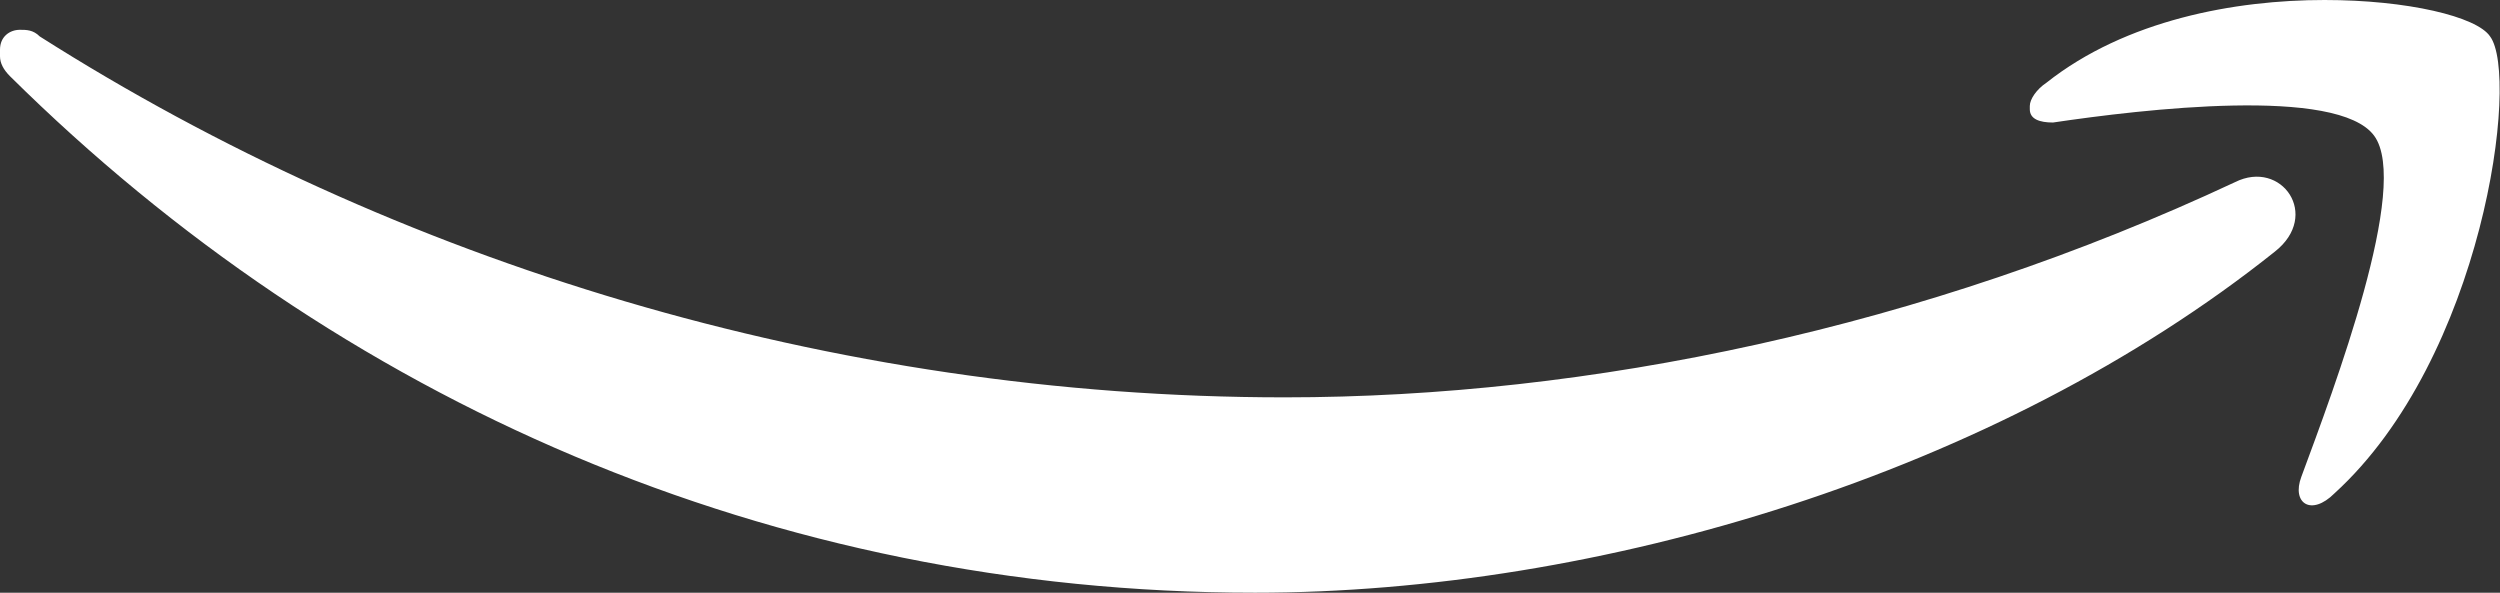
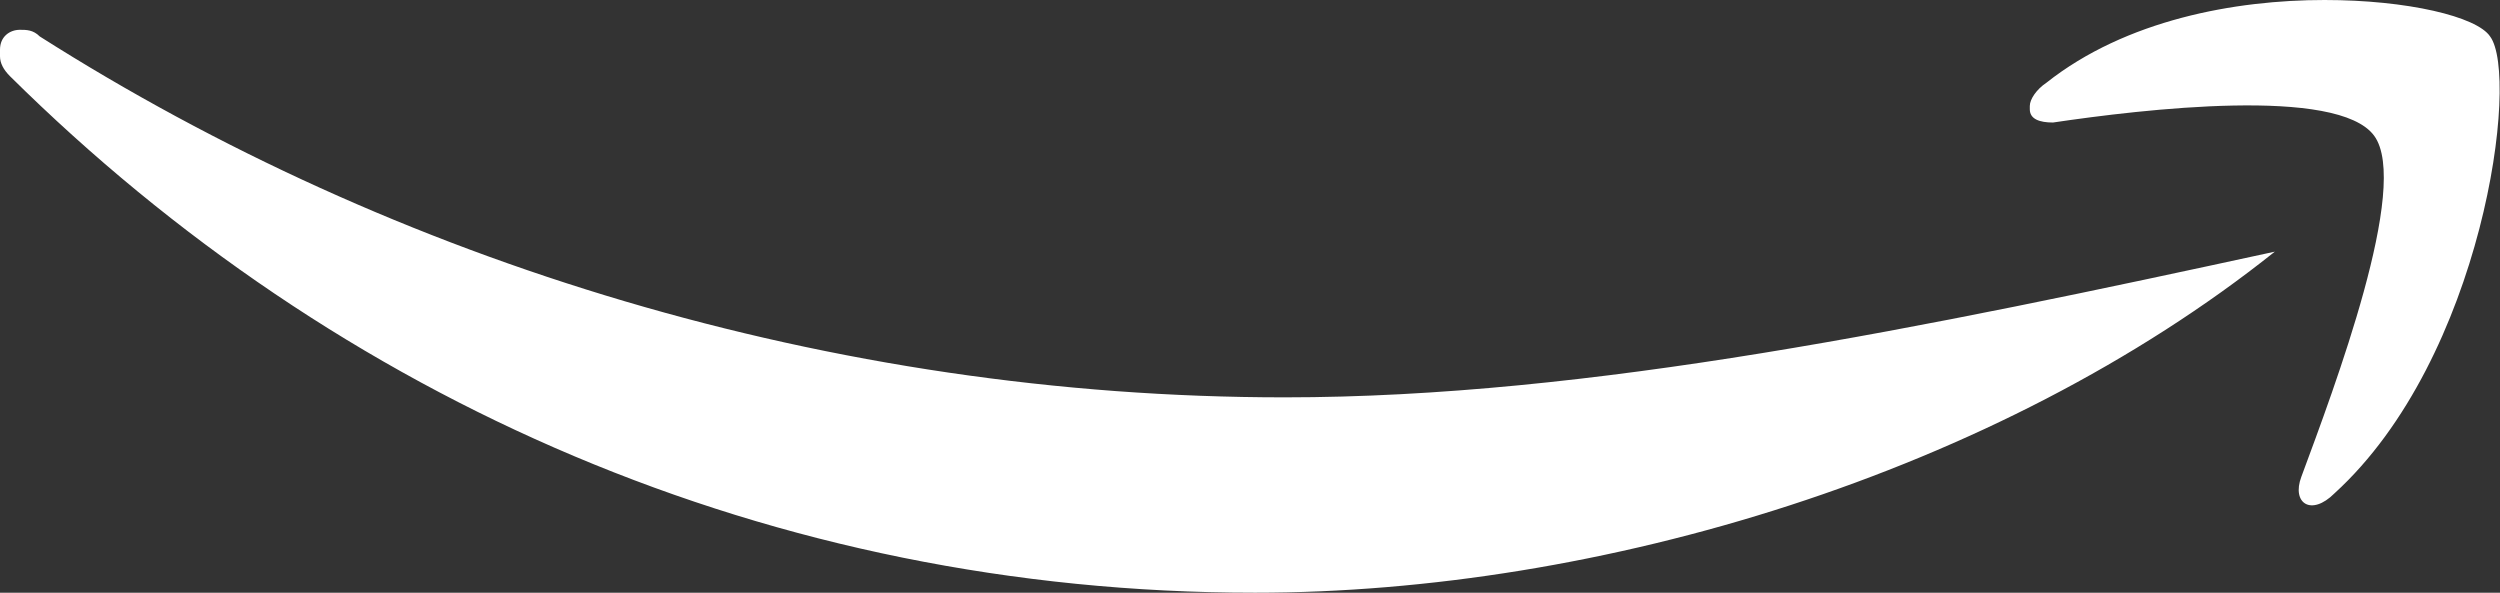
<svg xmlns="http://www.w3.org/2000/svg" version="1.1" id="Layer_1" x="0px" y="0px" viewBox="0 0 75.5 17.9" style="enable-background:new 0 0 75.5 17.9;" xml:space="preserve">
  <rect x="0" y="0" width="75.5" height="17.9" fill="#333333" stroke="none" />
  <style type="text/css">
	.st0{fill:#FFFFFF;}
</style>
  <g>
-     <path class="st0" d="M61.8,2.5c-0.3,0.2-0.5,0.5-0.5,0.7v0.1c0,0.3,0.3,0.4,0.7,0.4c2.7-0.4,8.6-1.1,9.7,0.4   c1.1,1.5-1.2,7.6-2.2,10.3c-0.3,0.8,0.3,1.2,1,0.5c4.5-4.1,5.6-12.6,4.7-13.8c-0.4-0.6-2.5-1.1-5-1.1C67.5,0,64.2,0.6,61.8,2.5    M0,1.5v0.2c0,0.2,0.1,0.4,0.3,0.6c9.9,9.8,23,15.6,37.6,15.6c10.4,0,22.4-3.6,30.8-10.3c1.4-1.1,0.2-2.8-1.2-2.1   C58.1,9.9,48,12,38.8,12C25.1,12,11.9,7.9,1.2,1.1C1,0.9,0.8,0.9,0.6,0.9C0.3,0.9,0,1.1,0,1.5" />
+     <path class="st0" d="M61.8,2.5c-0.3,0.2-0.5,0.5-0.5,0.7v0.1c0,0.3,0.3,0.4,0.7,0.4c2.7-0.4,8.6-1.1,9.7,0.4   c1.1,1.5-1.2,7.6-2.2,10.3c-0.3,0.8,0.3,1.2,1,0.5c4.5-4.1,5.6-12.6,4.7-13.8c-0.4-0.6-2.5-1.1-5-1.1C67.5,0,64.2,0.6,61.8,2.5    M0,1.5v0.2c0,0.2,0.1,0.4,0.3,0.6c9.9,9.8,23,15.6,37.6,15.6c10.4,0,22.4-3.6,30.8-10.3C58.1,9.9,48,12,38.8,12C25.1,12,11.9,7.9,1.2,1.1C1,0.9,0.8,0.9,0.6,0.9C0.3,0.9,0,1.1,0,1.5" />
  </g>
</svg>